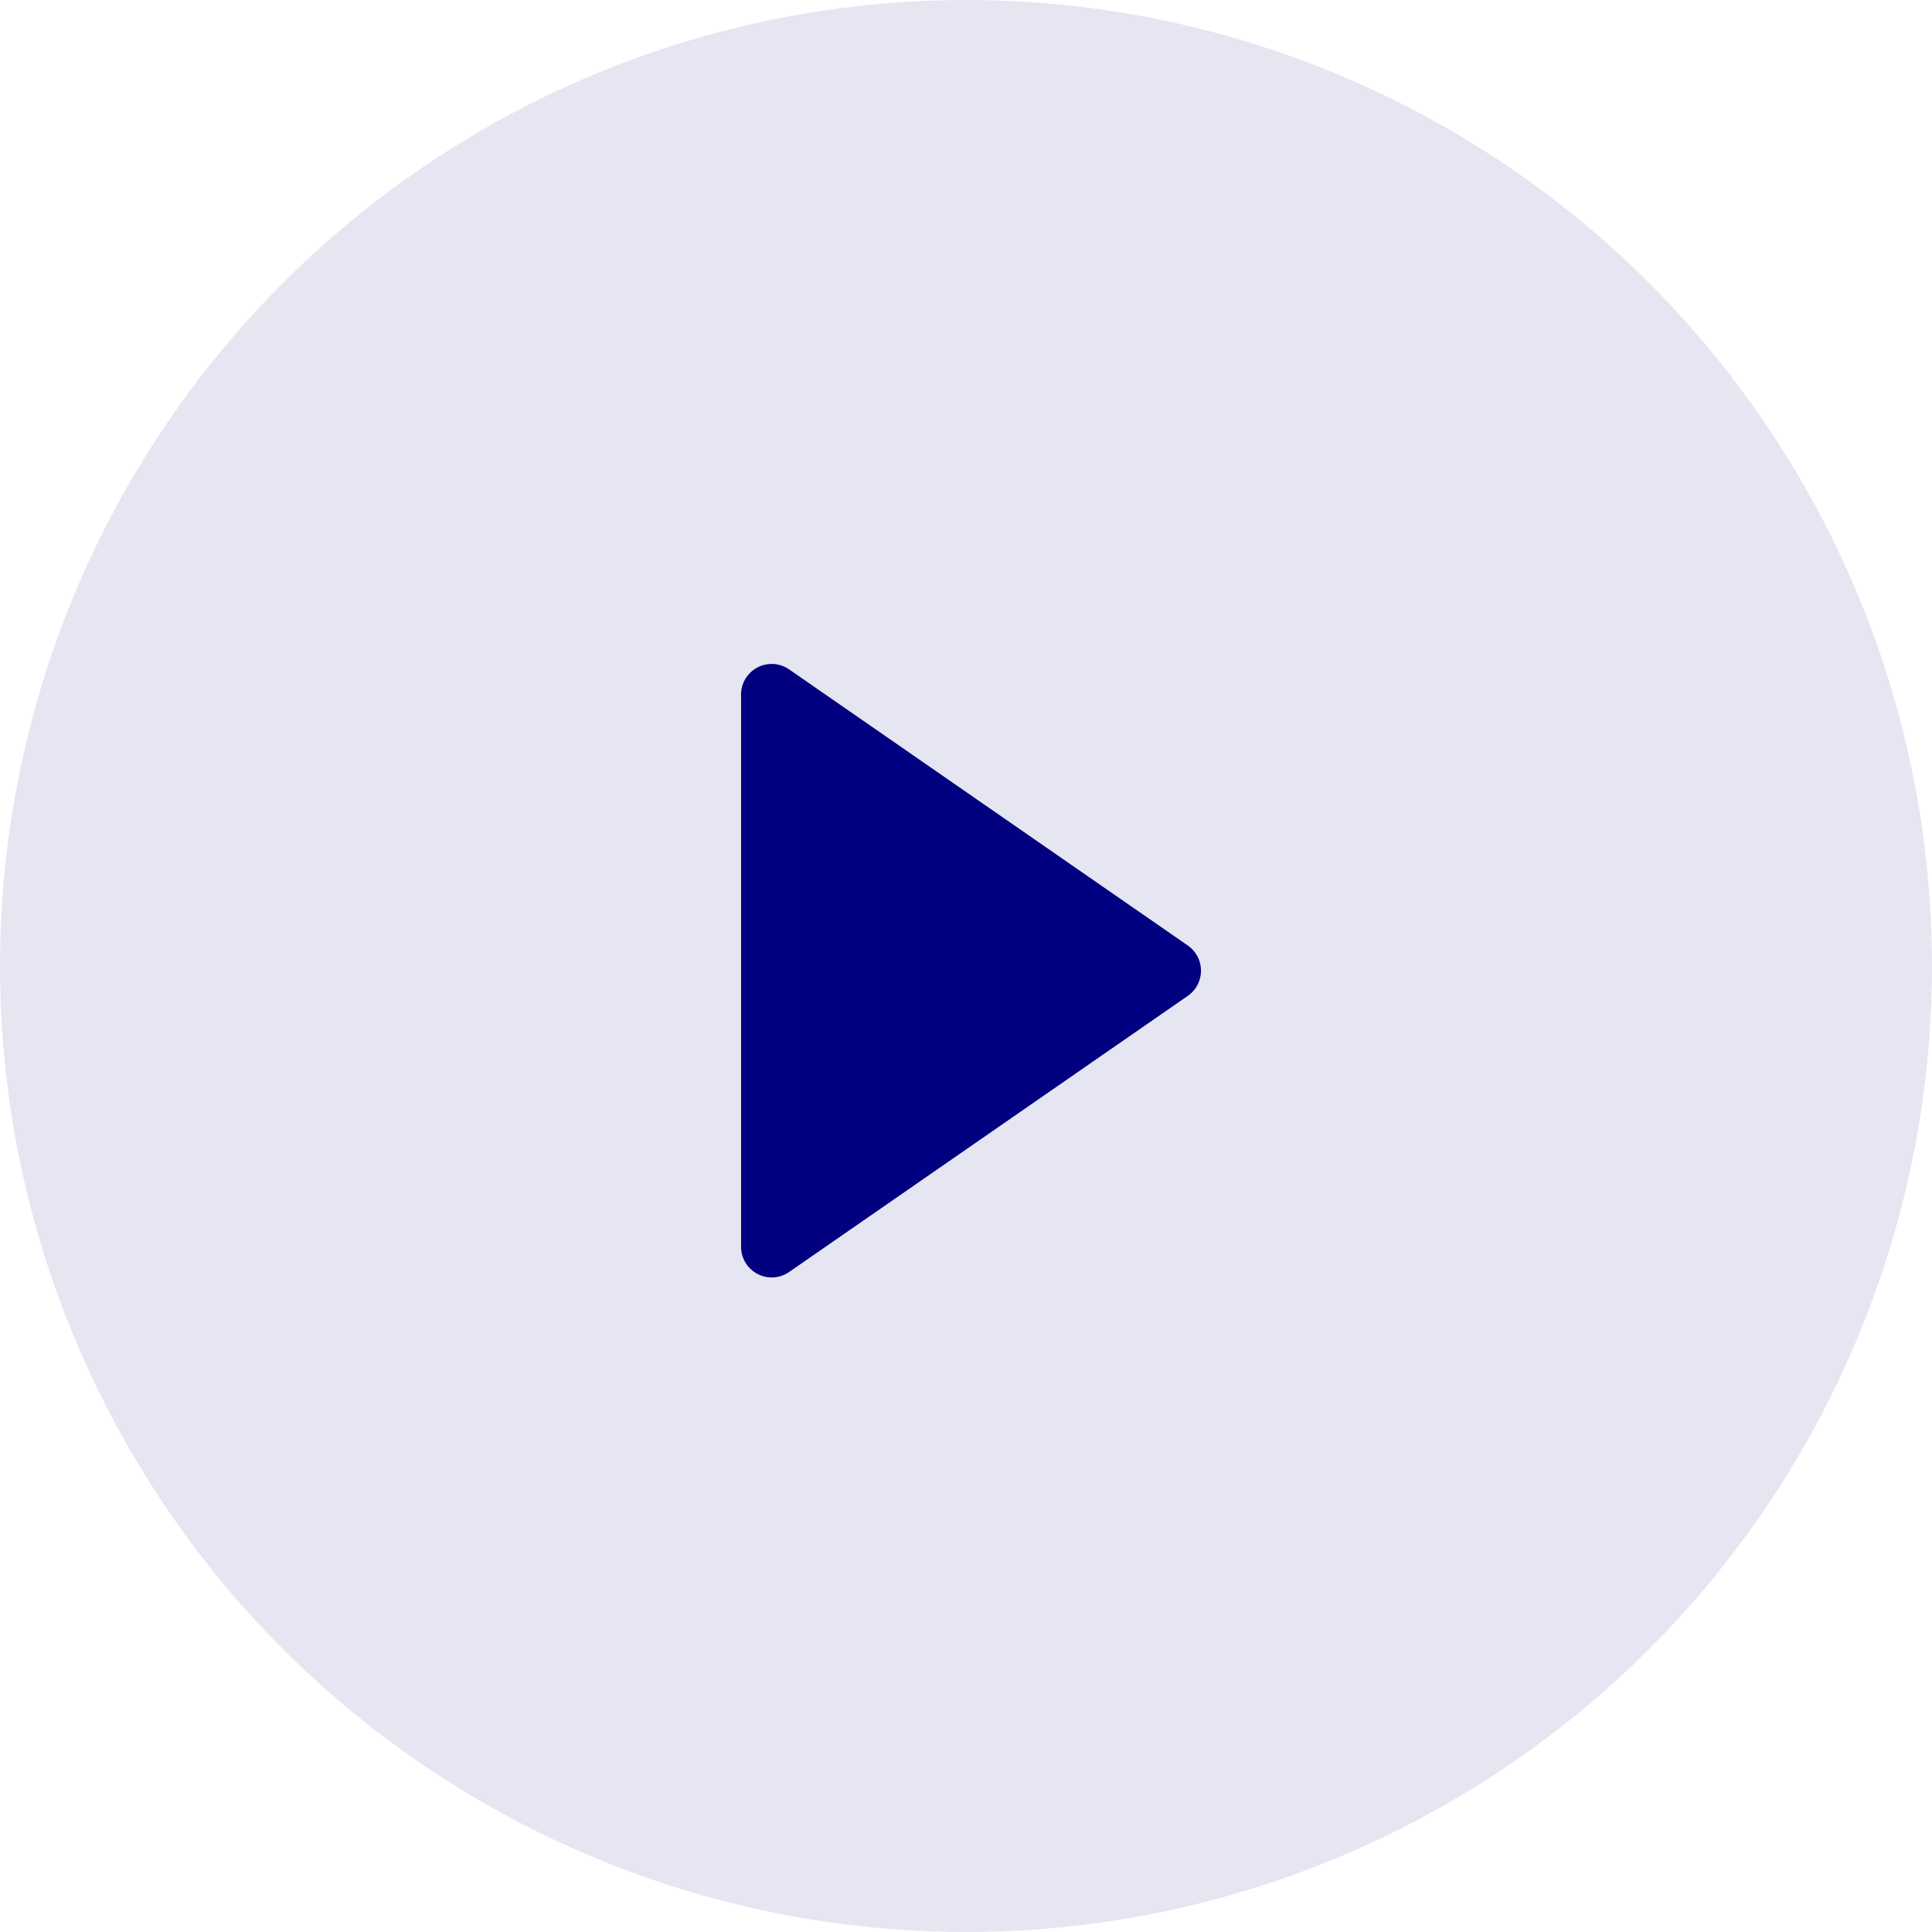
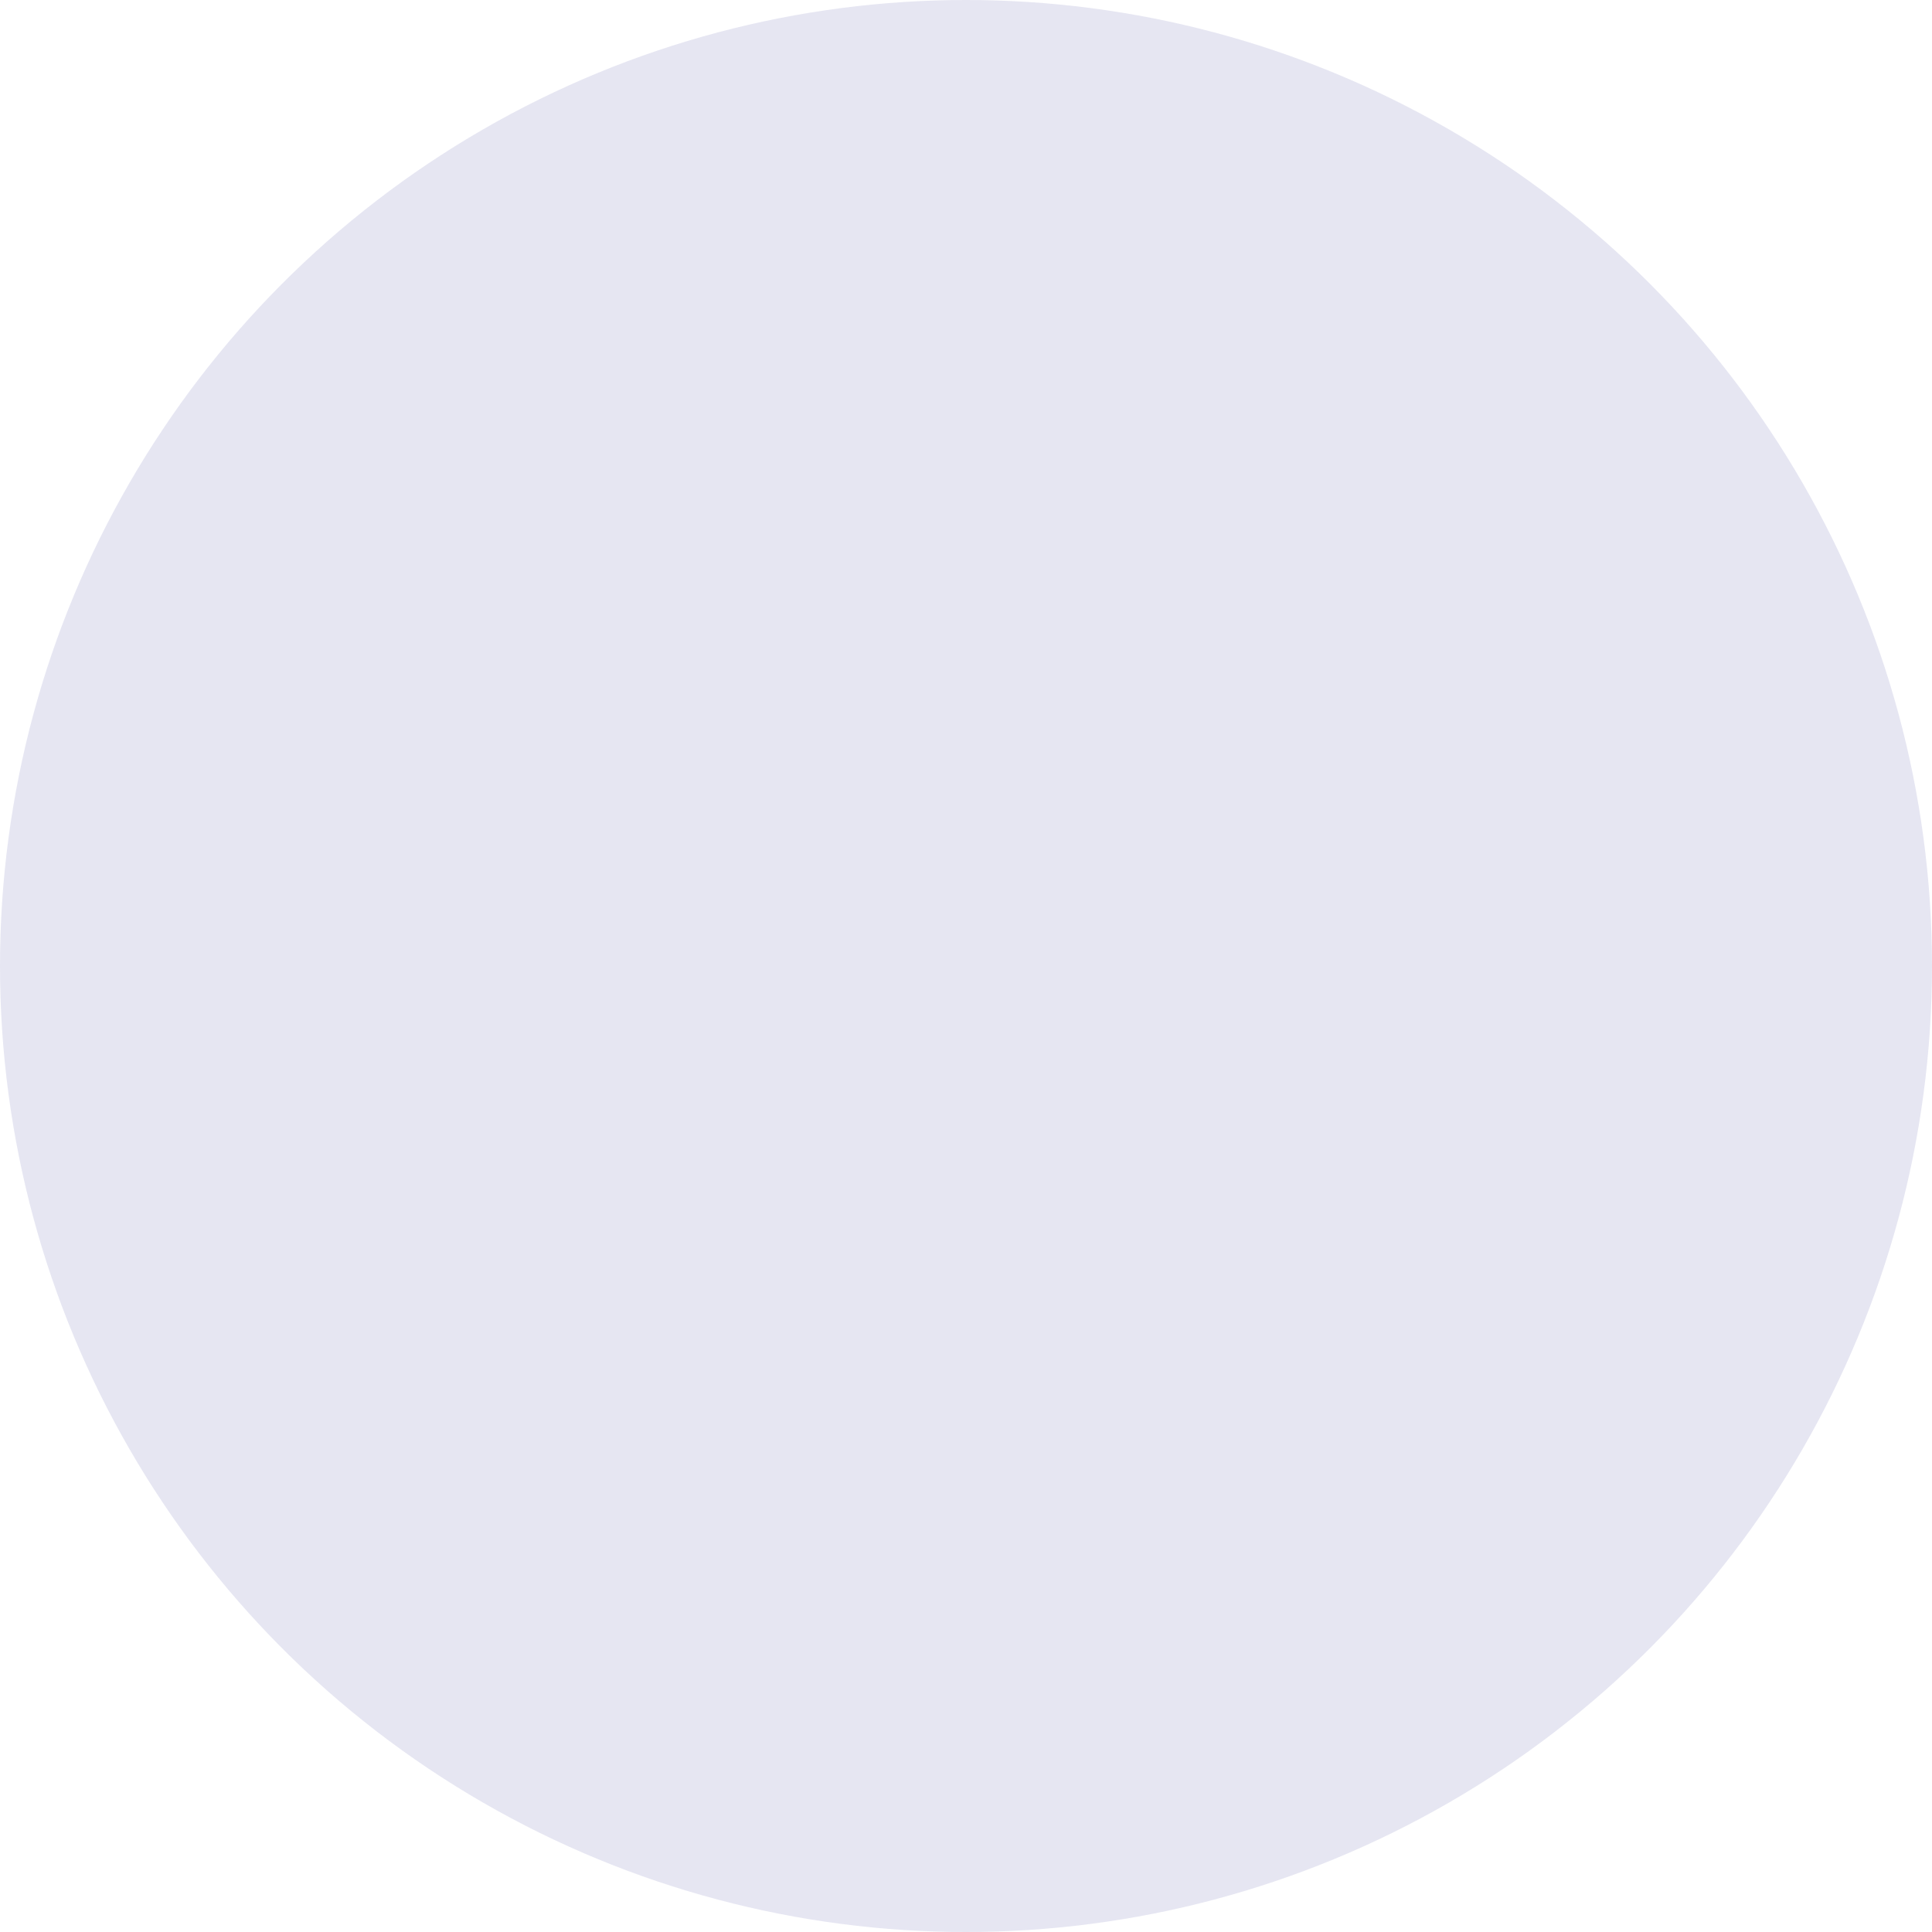
<svg xmlns="http://www.w3.org/2000/svg" width="42" height="42" viewBox="0 0 42 42">
  <g id="グループ_797" data-name="グループ 797" transform="translate(-15523 13689)">
    <circle id="楕円形_54" data-name="楕円形 54" cx="21" cy="21" r="21" transform="translate(15523 -13689)" fill="rgba(0,0,128,0.1)" />
-     <path id="bxs_right-arrow" d="M5.357,15.252a.669.669,0,0,0,.688-.043l8.663-6a.666.666,0,0,0,0-1.1l-8.663-6A.666.666,0,0,0,5,2.666V14.661a.666.666,0,0,0,.357.59Z" transform="translate(15534.11 -13676.557)" fill="navy" />
  </g>
</svg>